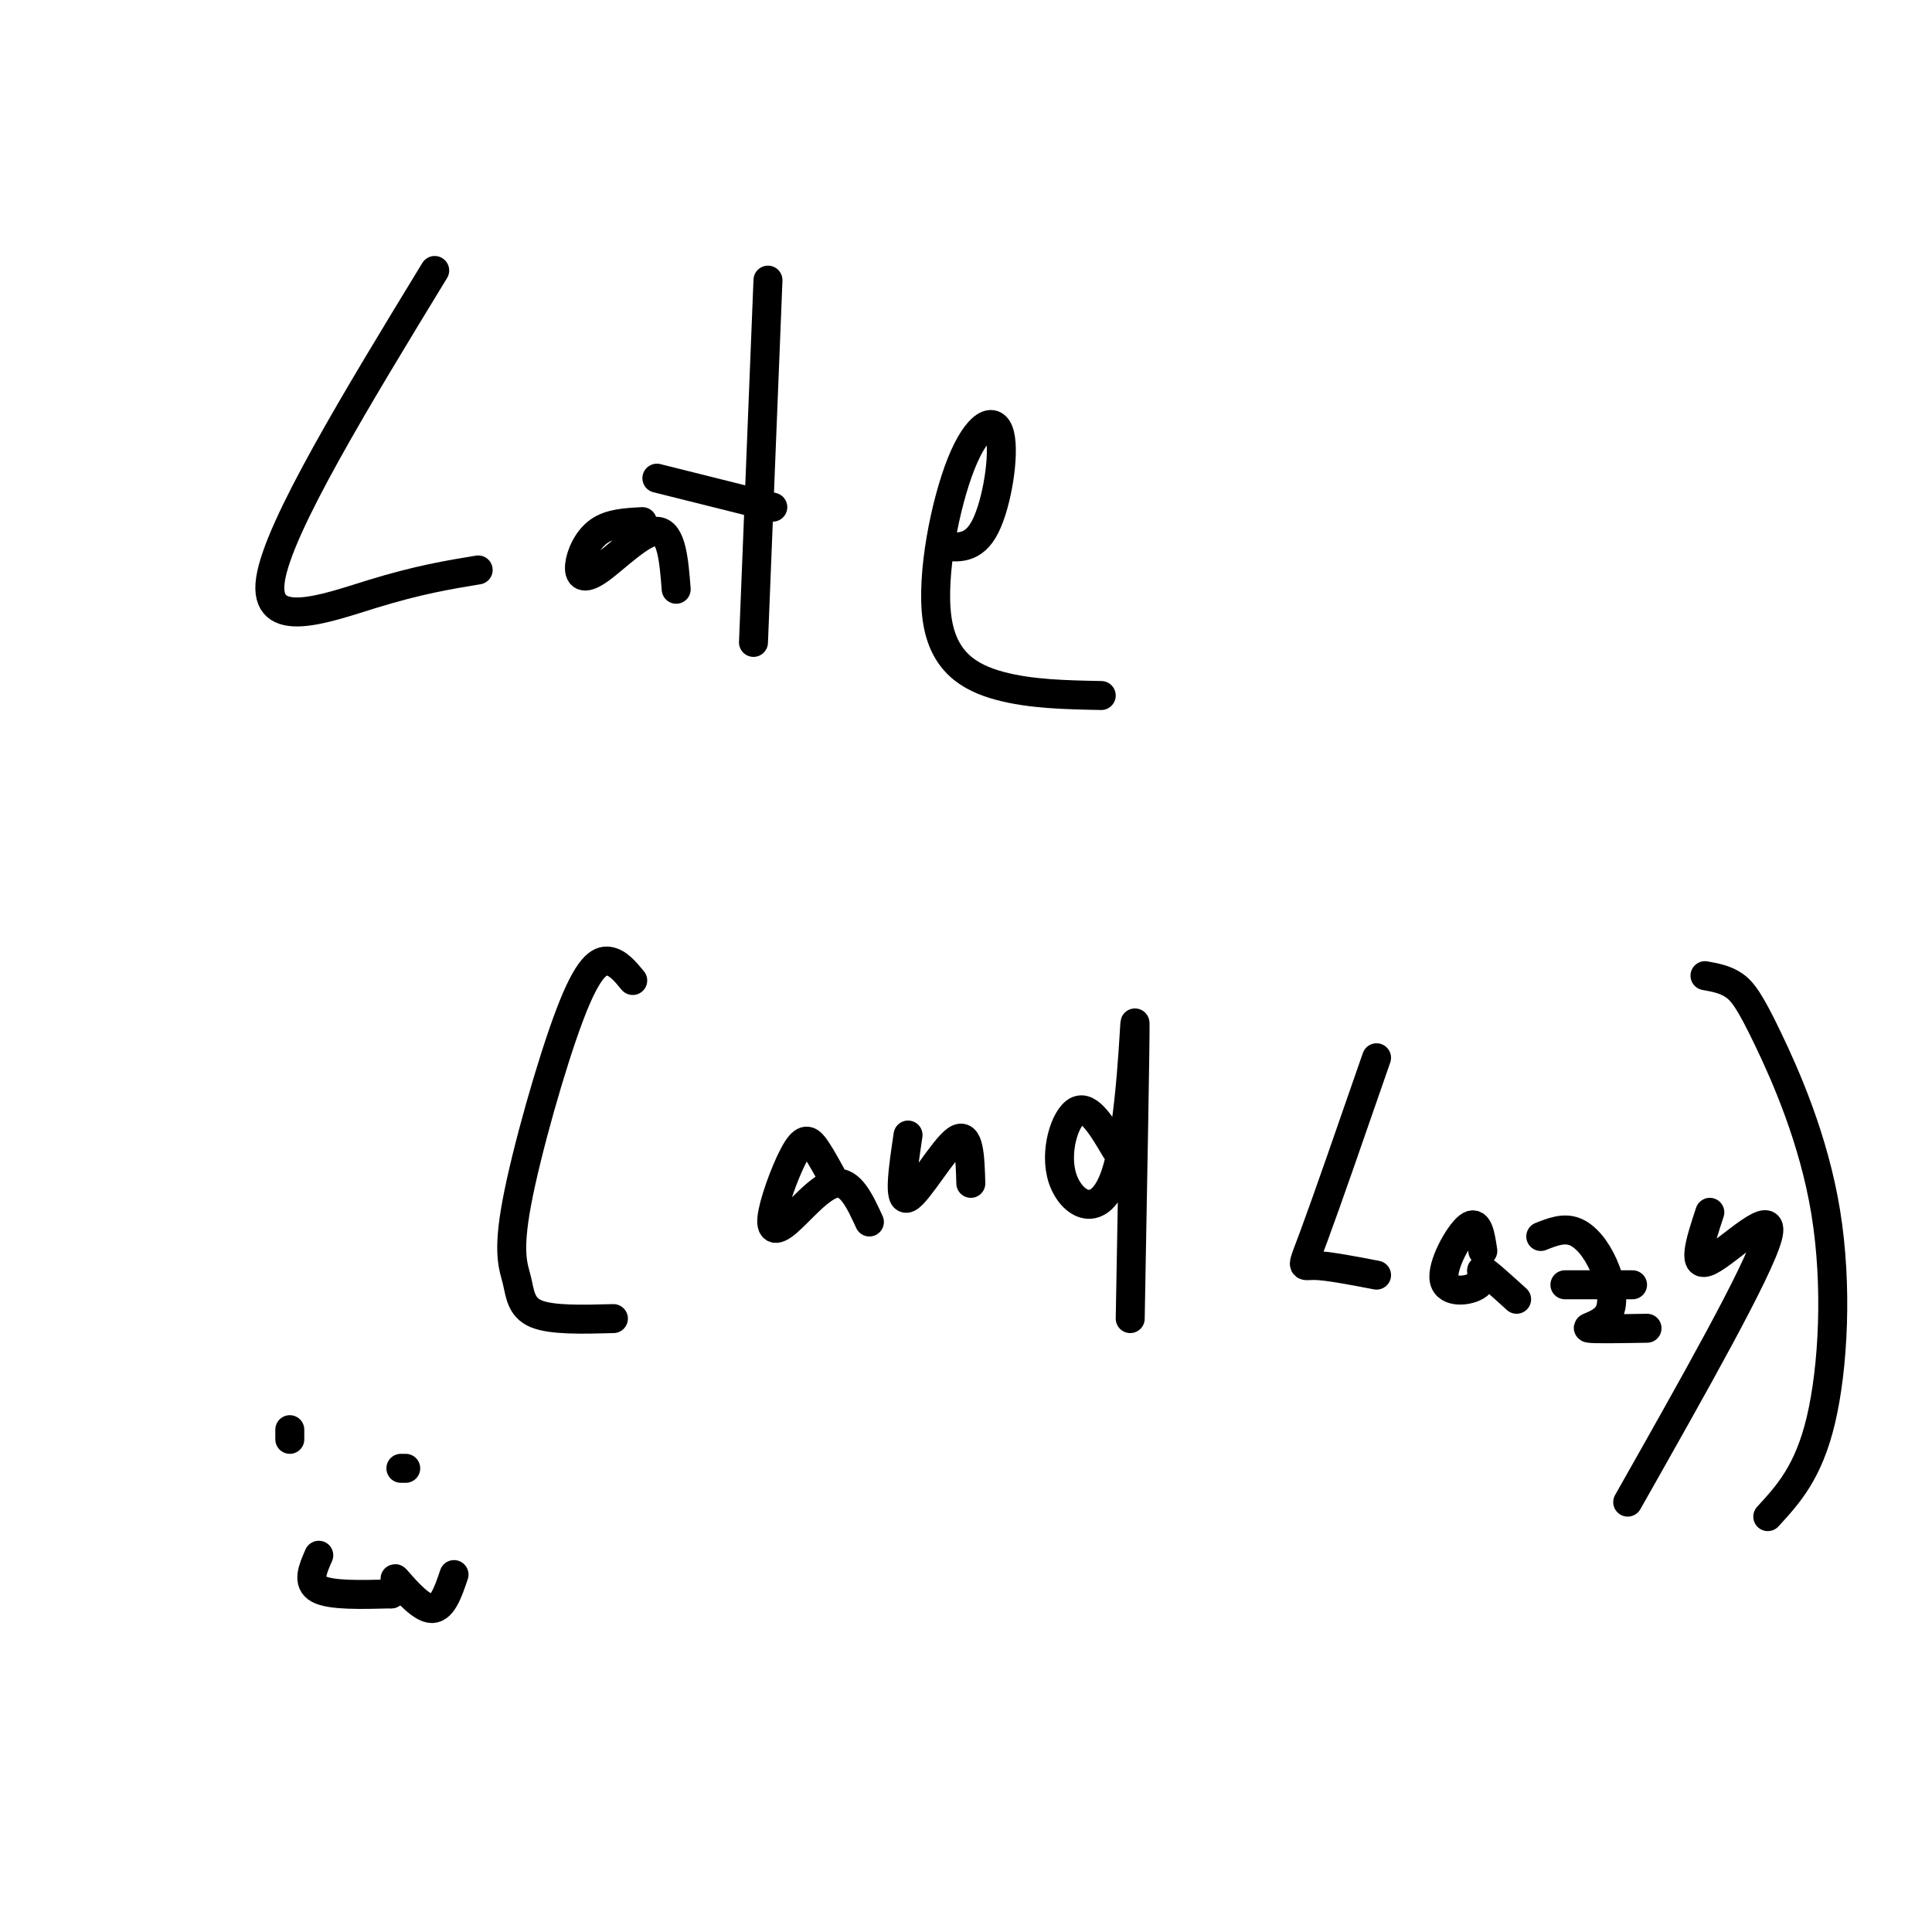
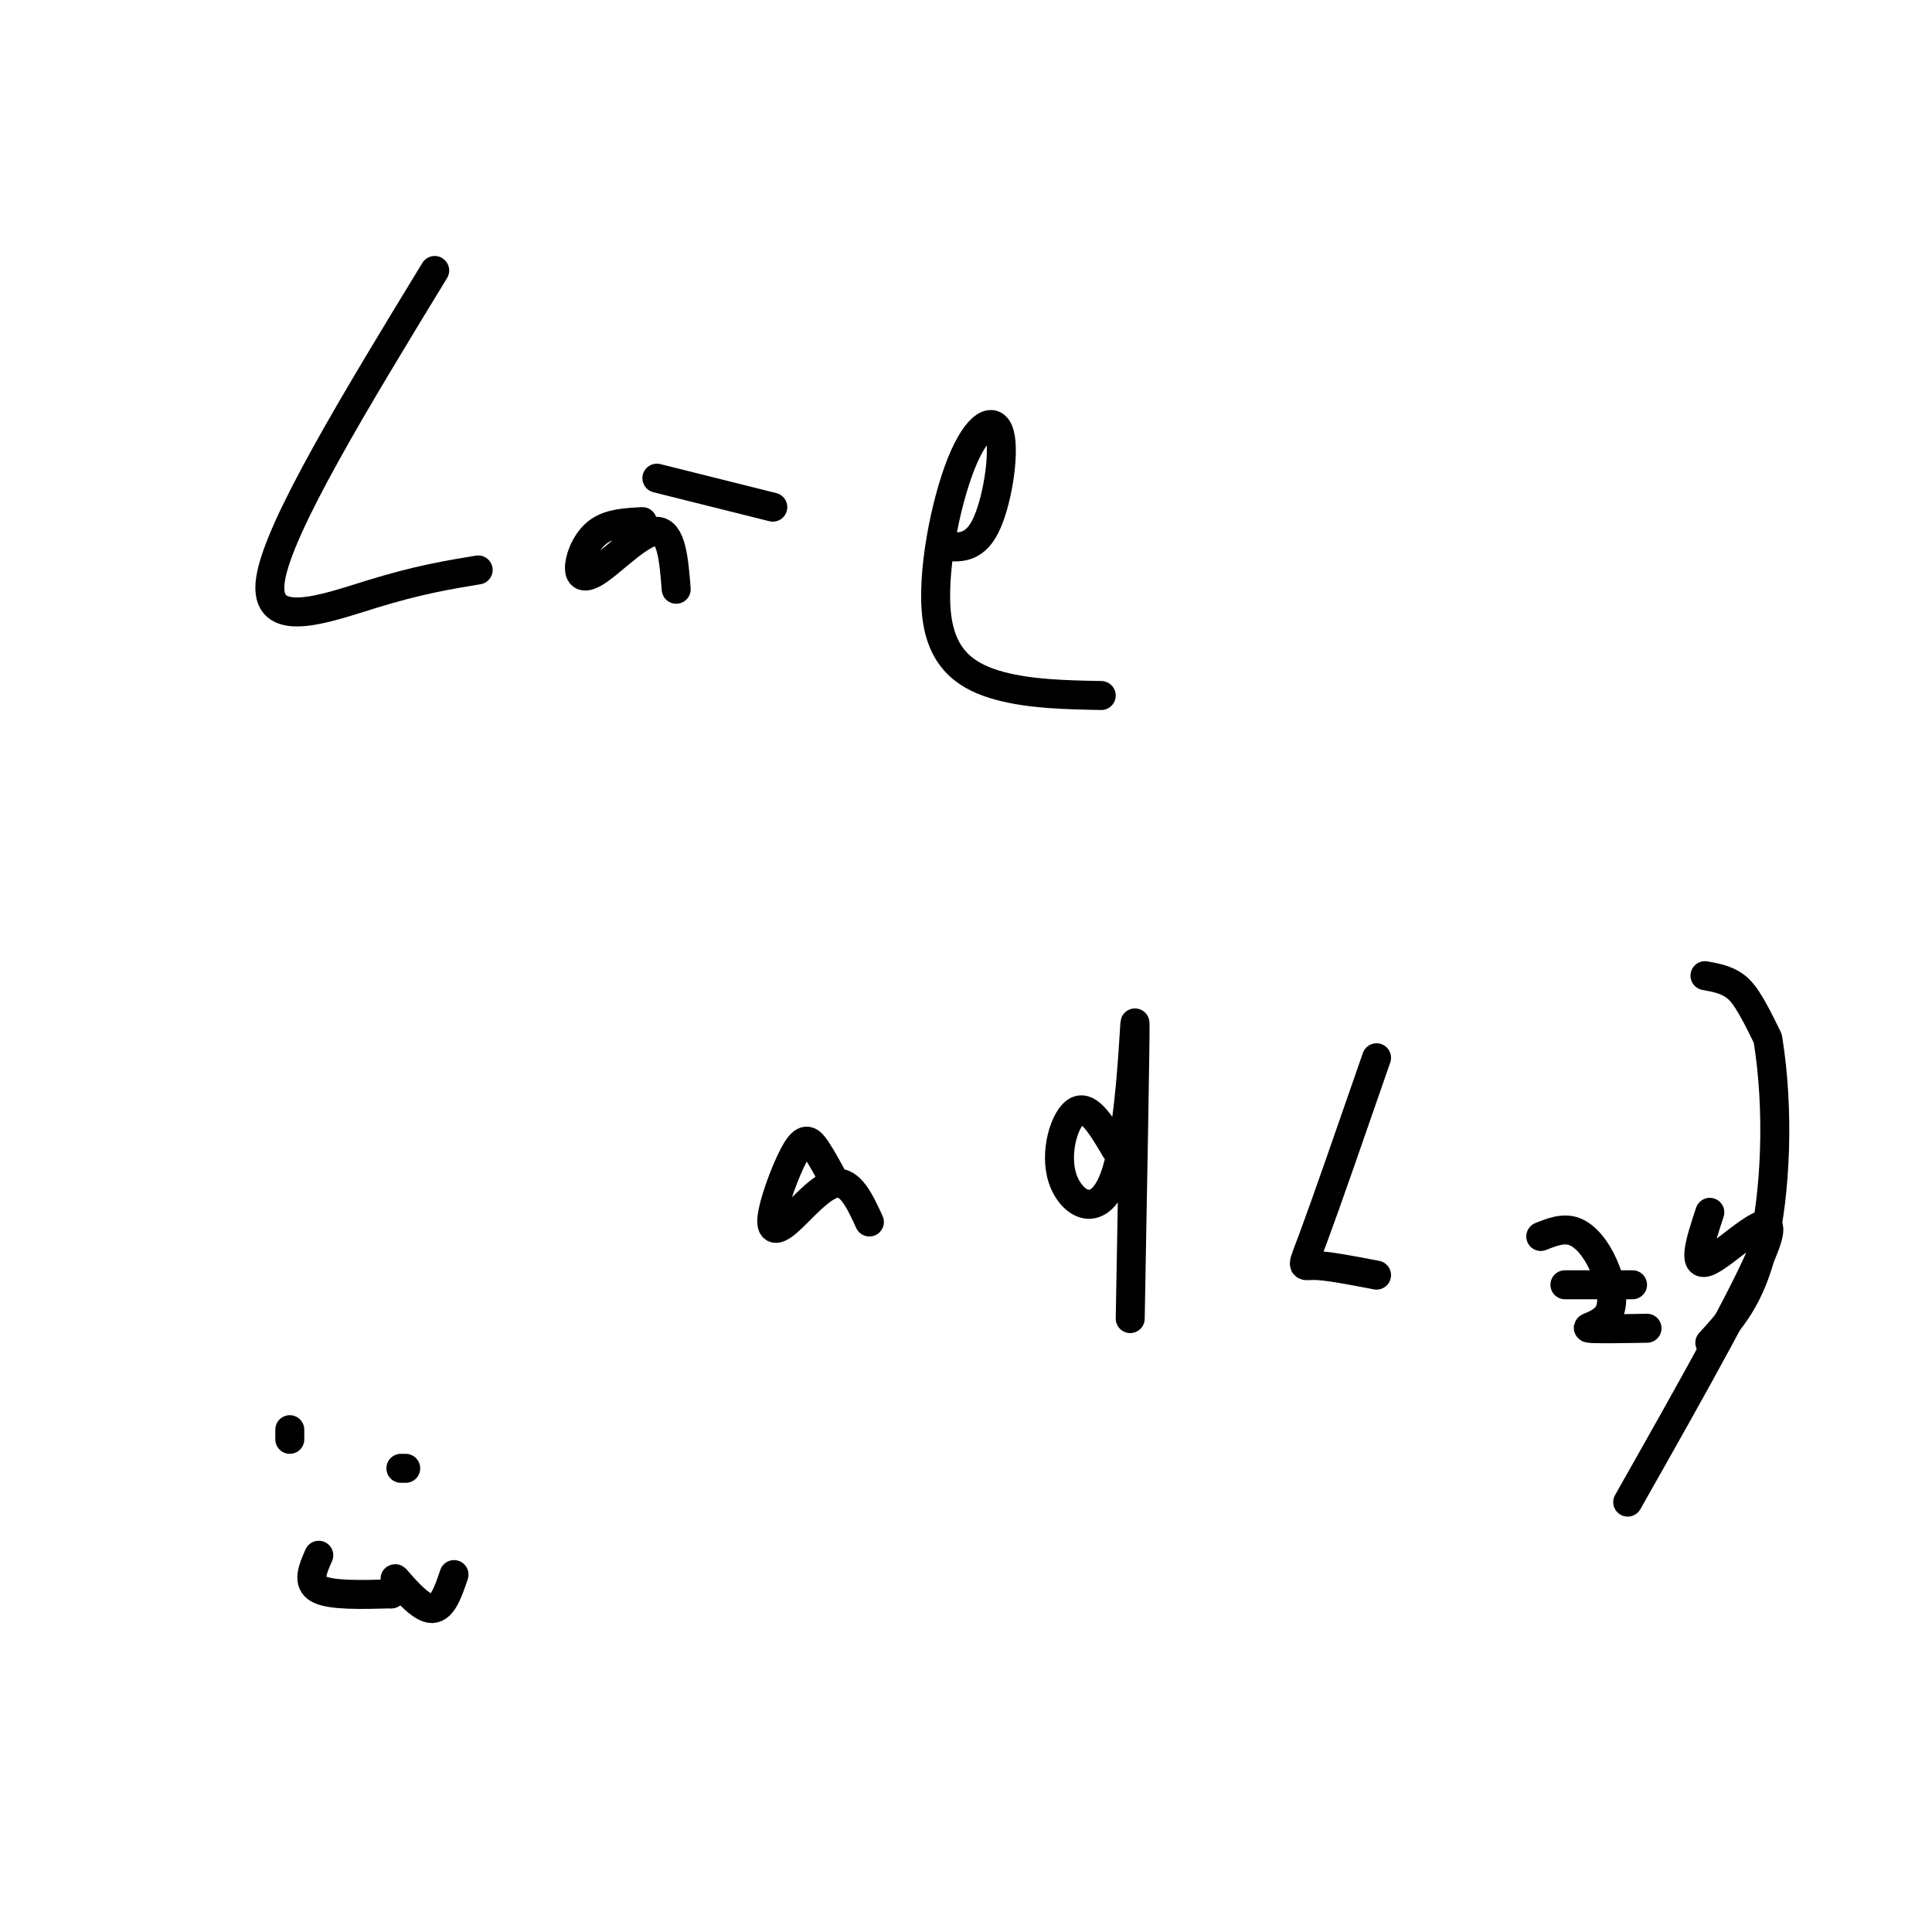
<svg xmlns="http://www.w3.org/2000/svg" viewBox="0 0 400 400" version="1.1">
  <g fill="none" stroke="#000000" stroke-width="6" stroke-linecap="round" stroke-linejoin="round">
    <path d="M90,56c-16.200,26.578 -32.400,53.156 -34,64c-1.600,10.844 11.400,5.956 21,3c9.600,-2.956 15.800,-3.978 22,-5" />
    <path d="M133,108c-3.319,0.166 -6.638,0.332 -9,2c-2.362,1.668 -3.767,4.839 -4,7c-0.233,2.161 0.707,3.313 4,1c3.293,-2.313 8.941,-8.089 12,-8c3.059,0.089 3.530,6.045 4,12" />
-     <path d="M159,58c0.000,0.000 -3.000,75.000 -3,75" />
    <path d="M136,99c0.000,0.000 24.000,6.000 24,6" />
    <path d="M195,113c3.281,0.412 6.562,0.825 9,-4c2.438,-4.825 4.035,-14.887 3,-19c-1.035,-4.113 -4.700,-2.278 -8,6c-3.300,8.278 -6.235,22.998 -5,32c1.235,9.002 6.638,12.286 13,14c6.362,1.714 13.681,1.857 21,2" />
-     <path d="M131,203c-1.539,-1.868 -3.079,-3.737 -5,-4c-1.921,-0.263 -4.225,1.079 -8,11c-3.775,9.921 -9.022,28.422 -11,39c-1.978,10.578 -0.686,13.232 0,16c0.686,2.768 0.768,5.648 4,7c3.232,1.352 9.616,1.176 16,1" />
    <path d="M173,245c-1.395,-2.601 -2.791,-5.202 -4,-7c-1.209,-1.798 -2.233,-2.794 -4,0c-1.767,2.794 -4.278,9.378 -5,13c-0.722,3.622 0.344,4.283 3,2c2.656,-2.283 6.902,-7.509 10,-8c3.098,-0.491 5.049,3.755 7,8" />
-     <path d="M188,235c-1.044,7.022 -2.089,14.044 0,13c2.089,-1.044 7.311,-10.156 10,-12c2.689,-1.844 2.844,3.578 3,9" />
    <path d="M231,238c-2.742,-4.652 -5.483,-9.305 -8,-8c-2.517,1.305 -4.809,8.566 -3,14c1.809,5.434 7.718,9.040 11,-1c3.282,-10.040 3.938,-33.726 4,-31c0.062,2.726 -0.469,31.863 -1,61" />
    <path d="M285,219c-5.200,15.000 -10.400,30.000 -13,37c-2.600,7.000 -2.600,6.000 0,6c2.600,0.000 7.800,1.000 13,2" />
-     <path d="M307,259c-0.486,-3.295 -0.973,-6.590 -3,-5c-2.027,1.590 -5.595,8.065 -5,11c0.595,2.935 5.352,2.329 7,1c1.648,-1.329 0.185,-3.380 1,-3c0.815,0.380 3.907,3.190 7,6" />
    <path d="M319,256c2.360,-0.936 4.721,-1.872 7,-1c2.279,0.872 4.477,3.553 6,7c1.523,3.447 2.372,7.659 1,10c-1.372,2.341 -4.963,2.812 -4,3c0.963,0.188 6.482,0.094 12,0" />
    <path d="M324,266c0.000,0.000 14.000,0.000 14,0" />
    <path d="M354,251c-1.978,6.000 -3.956,12.000 0,10c3.956,-2.000 13.844,-12.000 12,-5c-1.844,7.000 -15.422,31.000 -29,55" />
-     <path d="M353,202c2.097,0.380 4.195,0.759 6,2c1.805,1.241 3.319,3.343 7,11c3.681,7.657 9.530,20.869 12,36c2.470,15.131 1.563,32.180 -1,43c-2.563,10.820 -6.781,15.410 -11,20" />
+     <path d="M353,202c2.097,0.380 4.195,0.759 6,2c1.805,1.241 3.319,3.343 7,11c2.470,15.131 1.563,32.180 -1,43c-2.563,10.820 -6.781,15.410 -11,20" />
    <path d="M60,298c0.000,0.000 0.000,-2.000 0,-2" />
    <path d="M84,304c0.000,0.000 -1.000,0.000 -1,0" />
    <path d="M66,322c-1.250,2.833 -2.500,5.667 0,7c2.500,1.333 8.750,1.167 15,1" />
    <path d="M81,330c2.190,-0.964 0.167,-3.875 1,-3c0.833,0.875 4.524,5.536 7,6c2.476,0.464 3.738,-3.268 5,-7" />
  </g>
</svg>